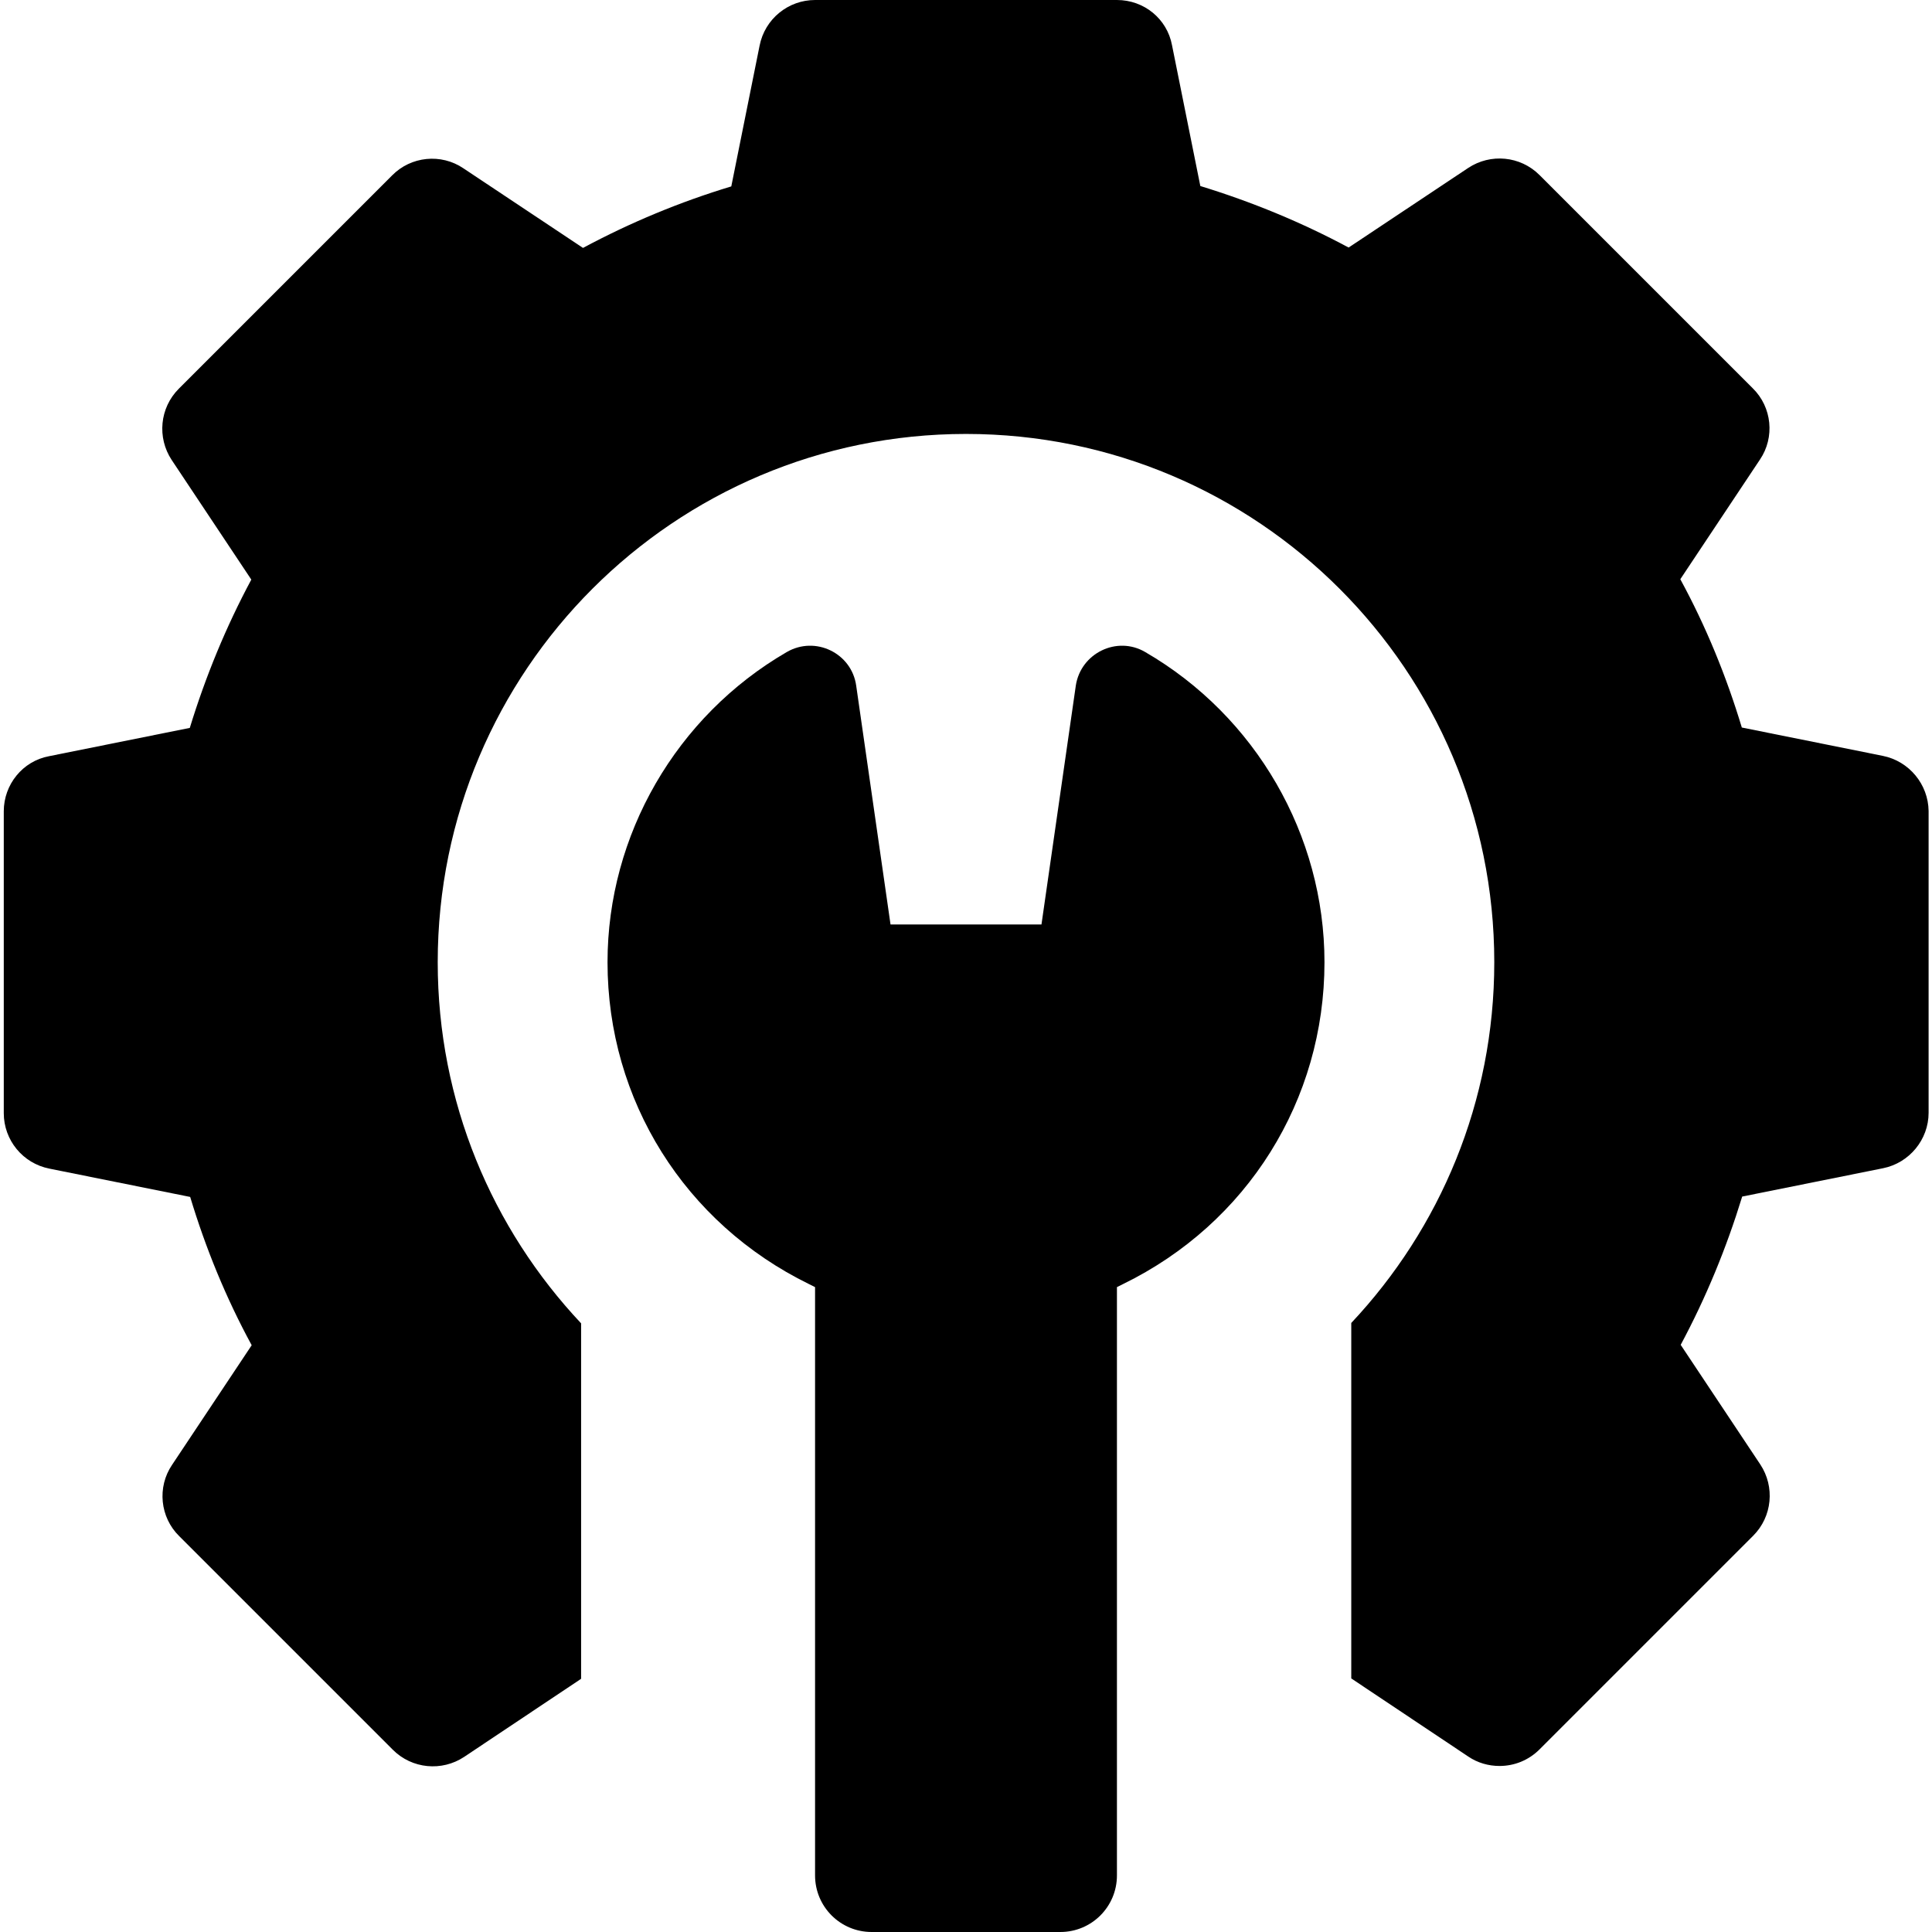
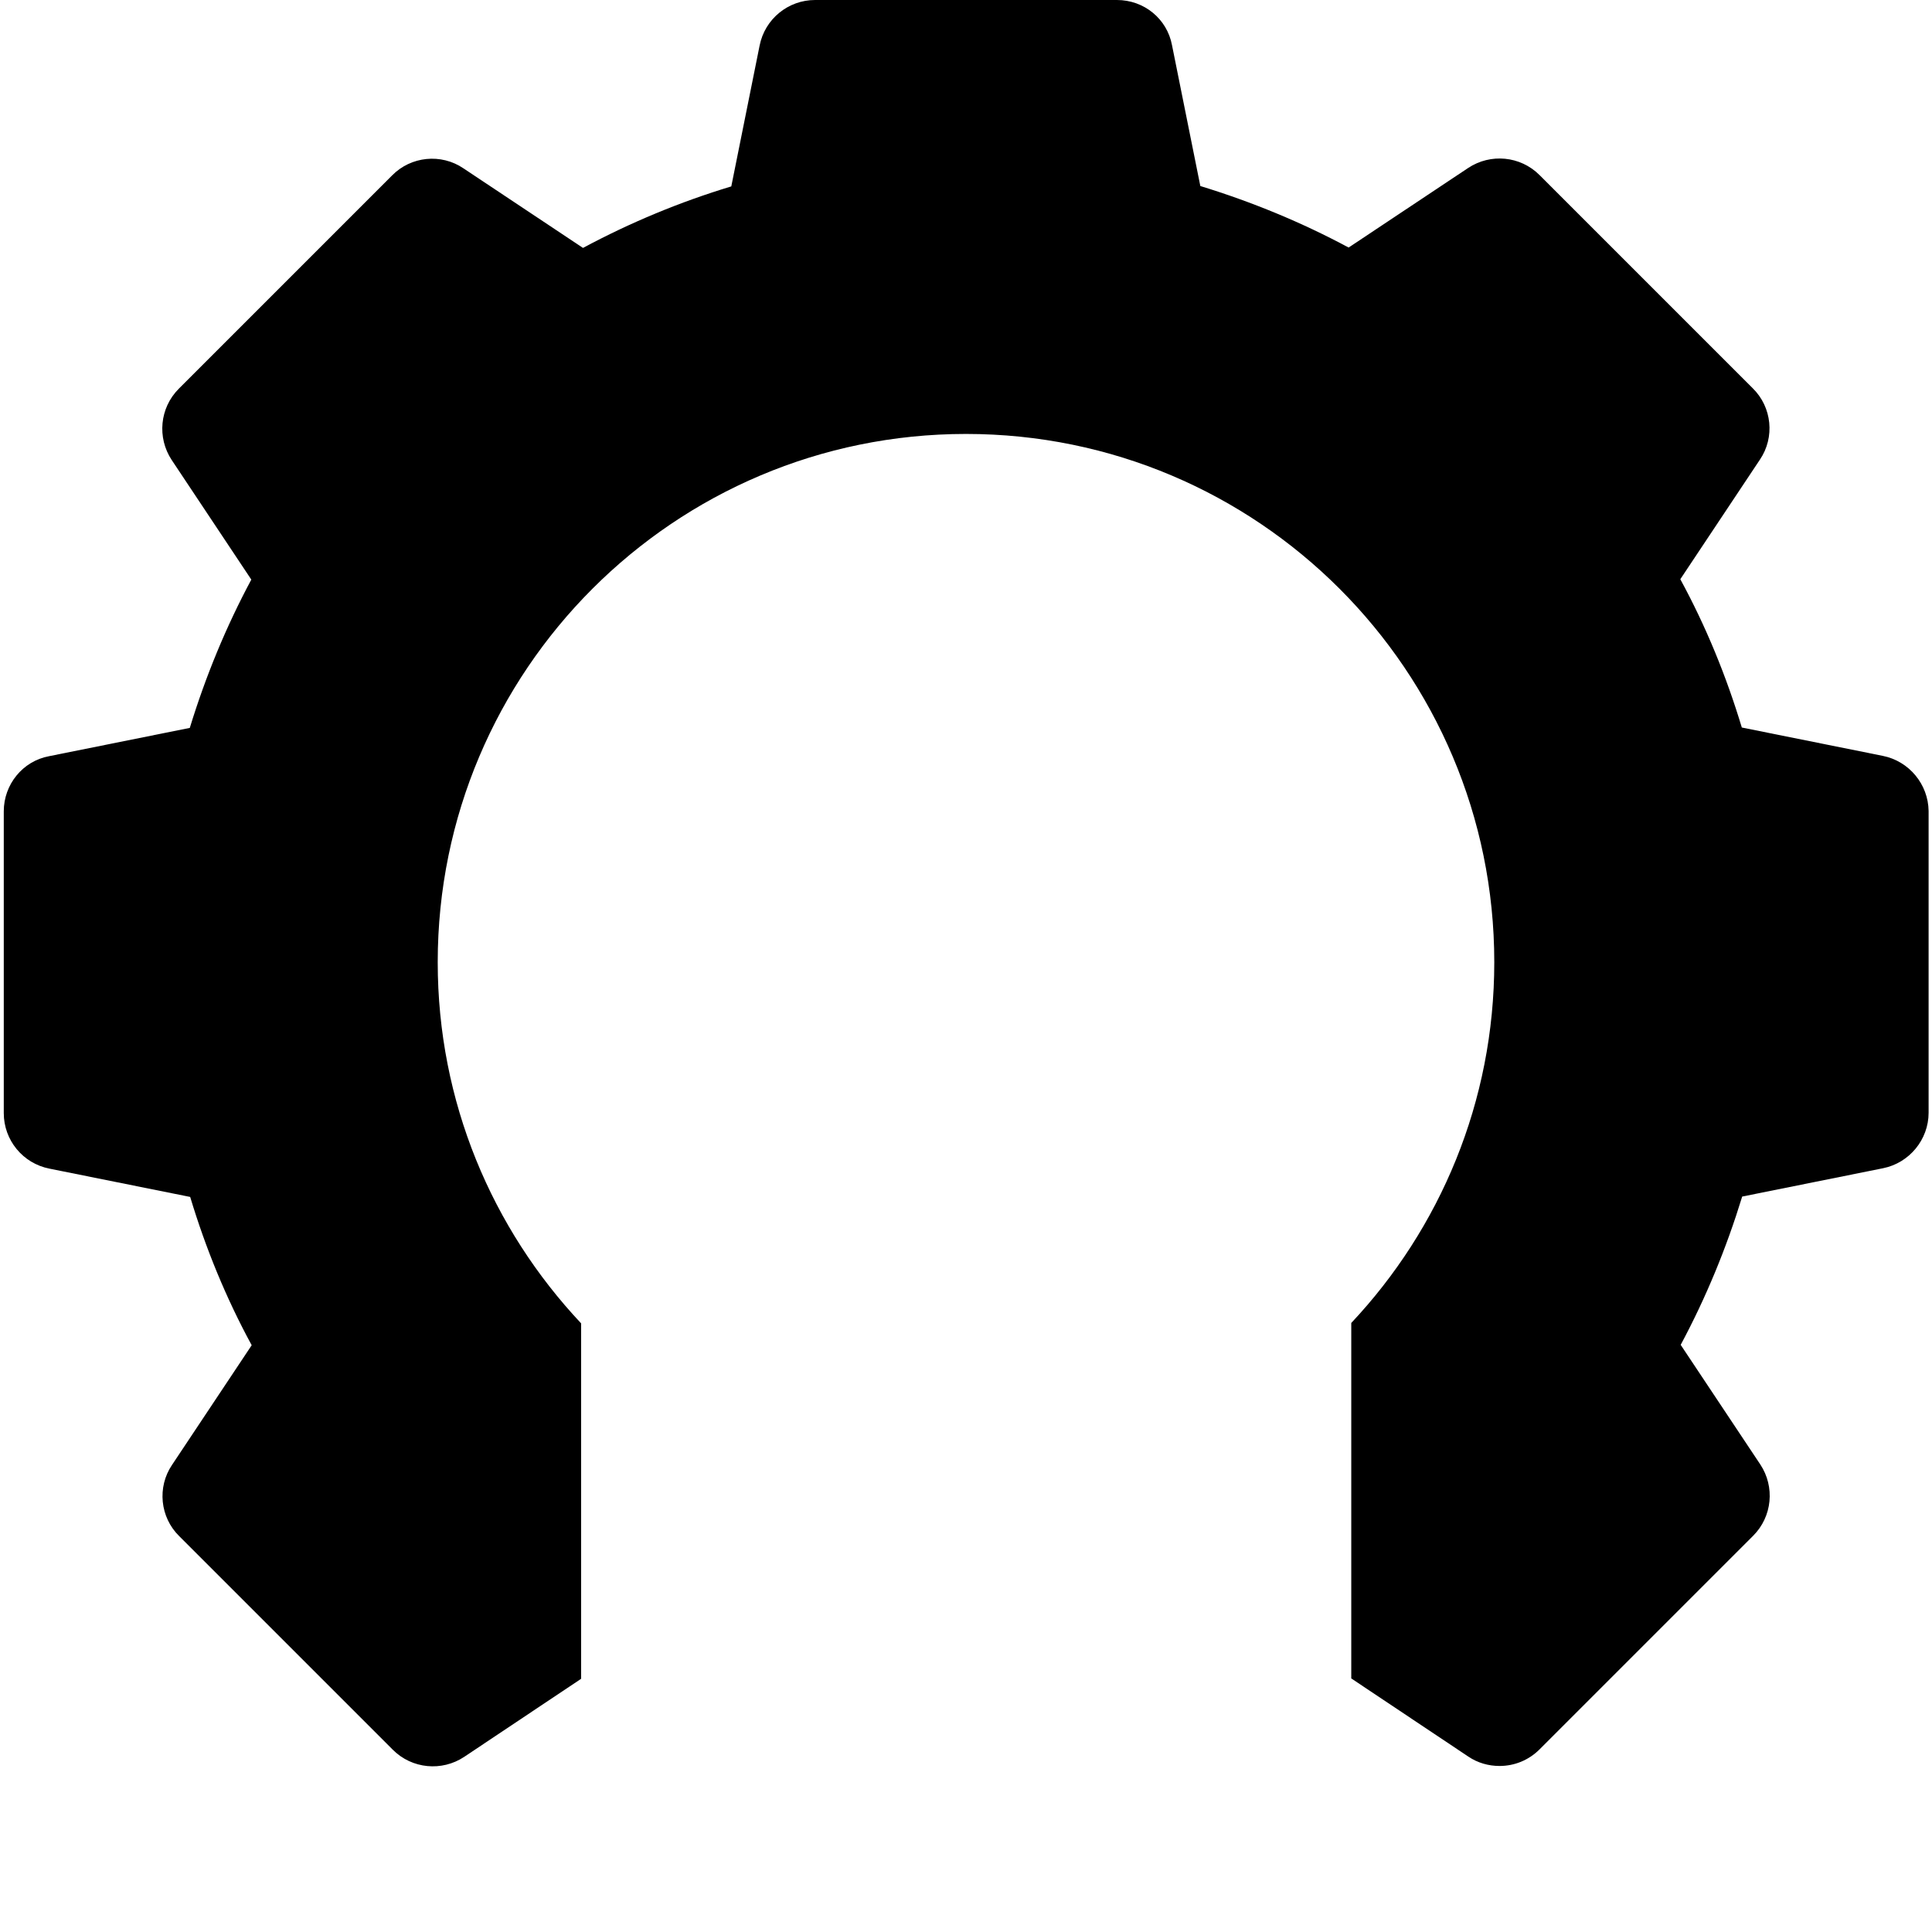
<svg xmlns="http://www.w3.org/2000/svg" version="1.1" id="Capa_1" x="0px" y="0px" viewBox="0 0 512 512" style="enable-background:new 0 0 512 512;" xml:space="preserve">
  <g>
    <path d="M498.9,200.3l-37.3-7.5c-4.1-13.6-9.5-26.8-16.3-39.3l21.1-31.7c4-5.9,3.2-13.9-1.9-18.9L408,46.4   c-5.1-5.1-13-5.8-18.9-1.9l-31.7,21.1c-12.5-6.7-25.6-12.1-39.3-16.3l-7.5-37.3C309.3,5,303.2,0,296,0h-80c-7.1,0-13.3,5-14.7,12.1   l-7.5,37.3c-13.6,4.1-26.8,9.6-39.3,16.3l-31.7-21.1c-5.9-4-13.9-3.2-18.9,1.9L47.4,103c-5.1,5.1-5.8,13-1.9,18.9l21.1,31.7   c-6.7,12.5-12.1,25.6-16.3,39.3l-37.3,7.5C6,201.7,1,207.9,1,215v80c0,7.1,5,13.3,12.1,14.7l37.3,7.5c4.1,13.6,9.5,26.8,16.3,39.3   l-21.1,31.7c-4,5.9-3.2,13.9,1.9,18.9l56.6,56.6c5.1,5.1,13,5.8,18.9,1.9l31-20.7v-94.2C130.4,325.6,116,292,116,255   c0-77.3,62.7-140,140-140s140,62.7,140,140c0,37-14.4,70.6-37.9,95.6v94.2l31,20.7c2.5,1.7,5.4,2.5,8.3,2.5c3.9,0,7.7-1.5,10.6-4.4   l56.6-56.6c5.1-5.1,5.8-13,1.9-18.9l-21.1-31.7c6.7-12.5,12.1-25.6,16.3-39.3l37.3-7.5c7-1.4,12.1-7.6,12.1-14.7v-80   C511,207.9,506,201.7,498.9,200.3L498.9,200.3z" />
-     <path d="M303.5,172.8c-7.5-4.4-17.1,0.3-18.4,8.9L276,245h-40l-9.1-63.3c-1.2-8.6-10.8-13.3-18.4-8.9c-29.3,17-47.5,48.5-47.5,82.2   c0,36.6,20.5,69.2,53.4,85.3l1.6,0.8V497c0,8.3,6.7,15,15,15h50c8.3,0,15-6.7,15-15V341.1l1.6-0.8c33-16.1,53.4-48.8,53.4-85.3   C351,221.3,332.8,189.8,303.5,172.8L303.5,172.8z" />
  </g>
</svg>